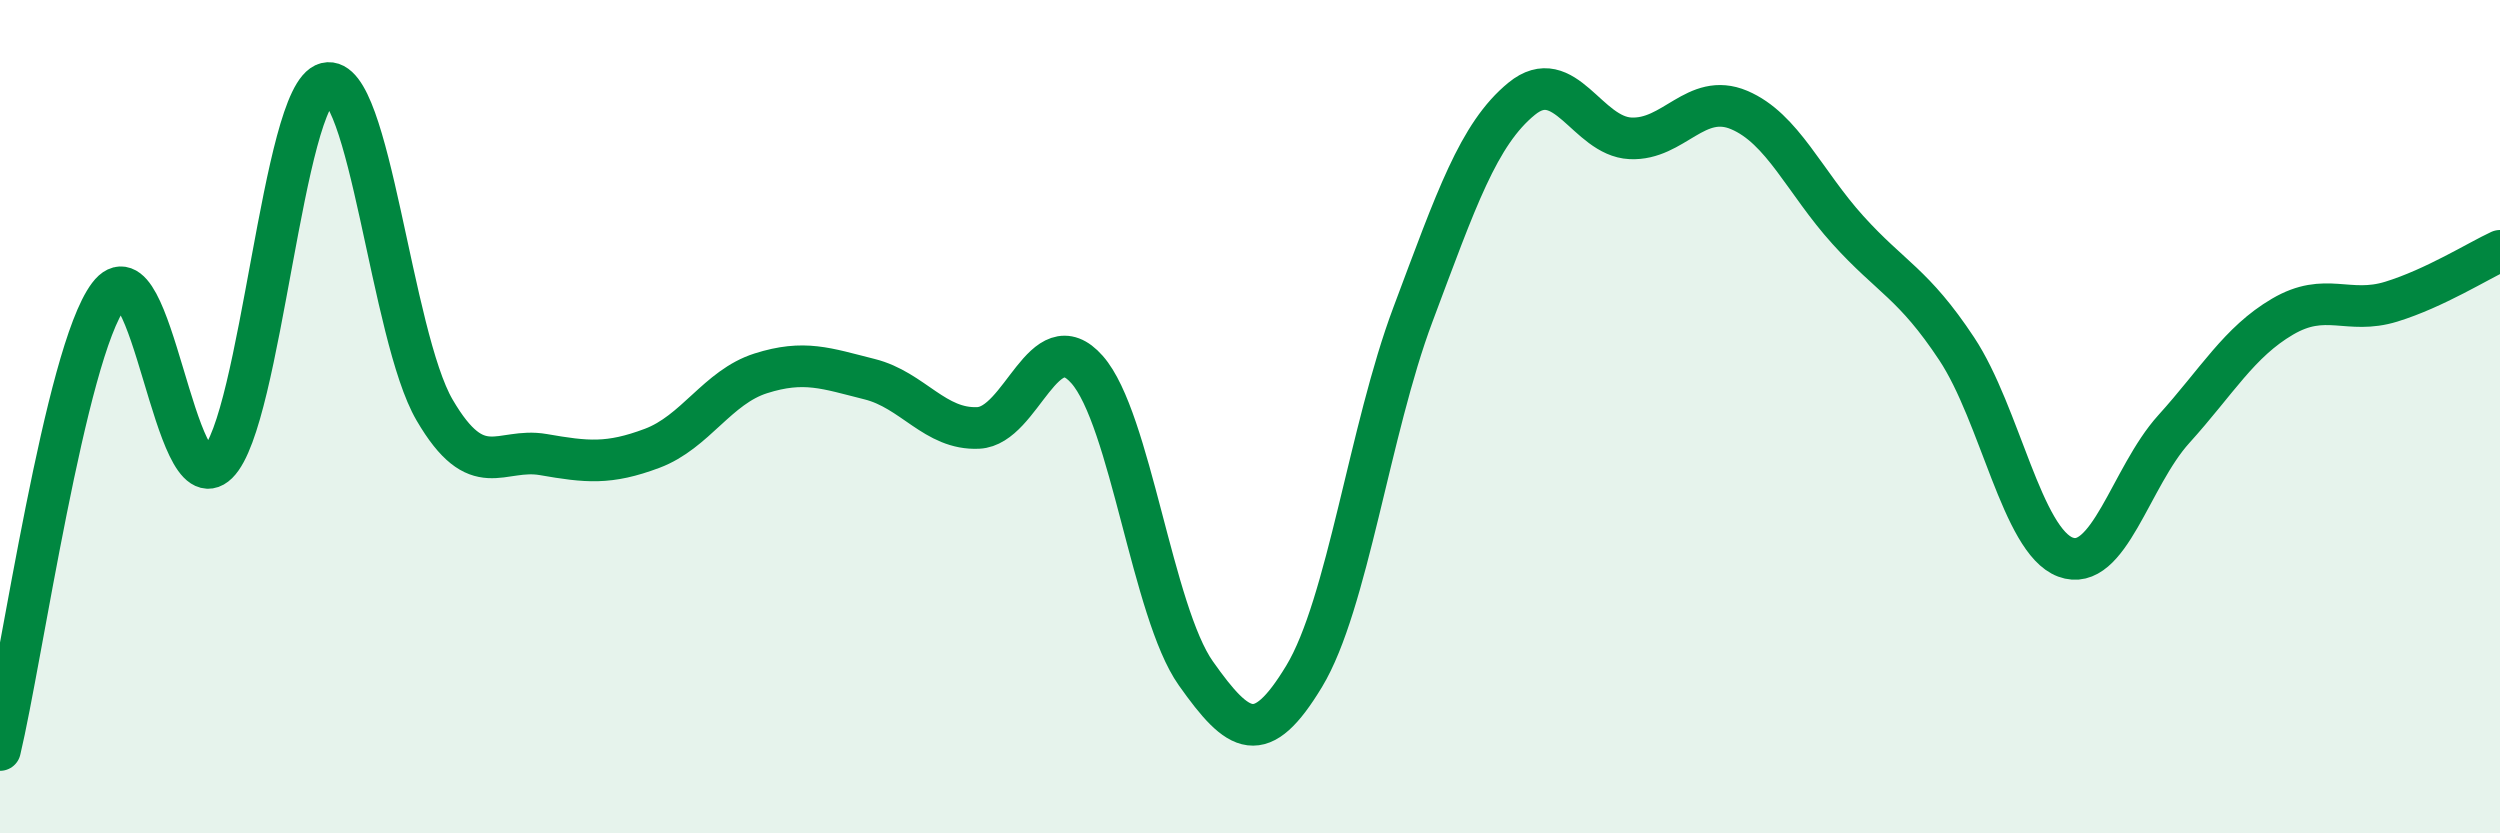
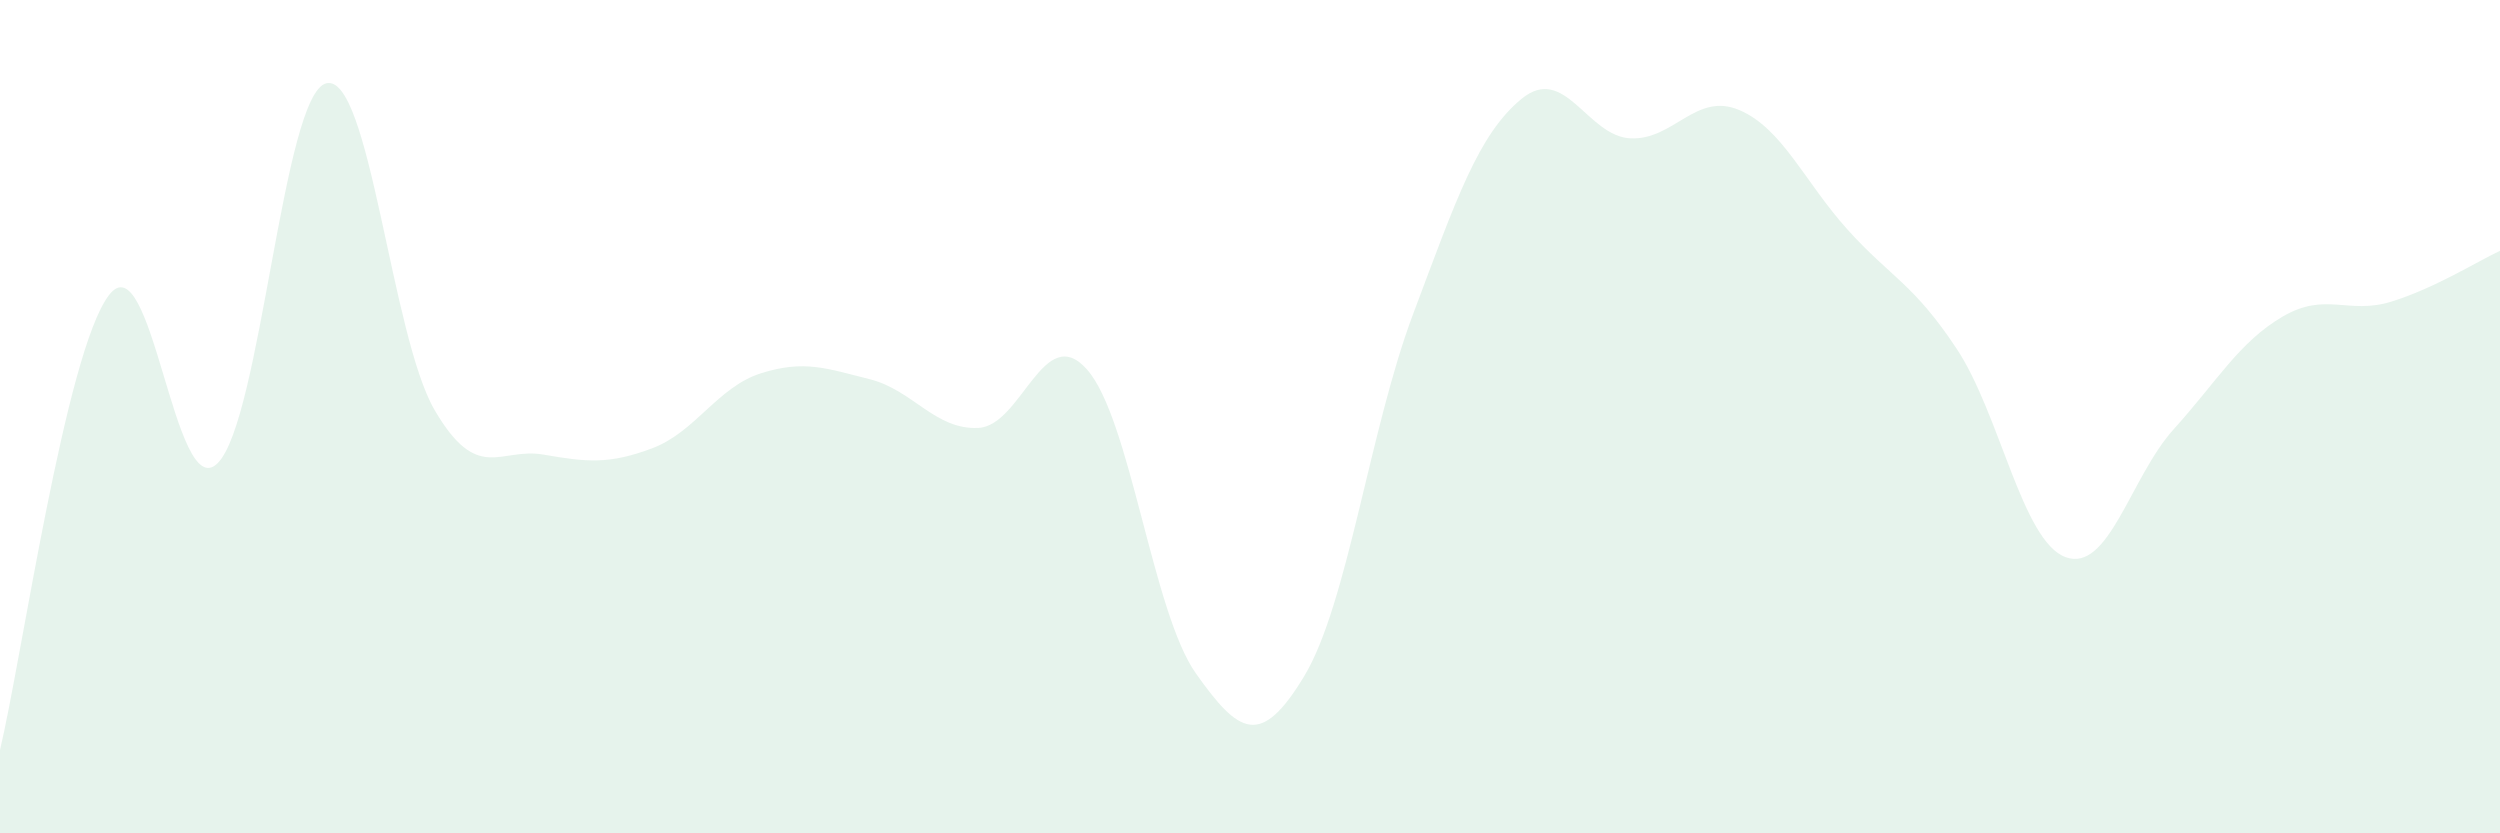
<svg xmlns="http://www.w3.org/2000/svg" width="60" height="20" viewBox="0 0 60 20">
  <path d="M 0,18 C 0.52,15.82 1.57,8.47 2.61,7.09 C 3.65,5.71 4.18,12.14 5.22,11.12 C 6.26,10.1 6.79,2.26 7.83,2 C 8.87,1.74 9.39,8.06 10.43,9.84 C 11.47,11.62 12,10.73 13.04,10.91 C 14.08,11.09 14.61,11.15 15.65,10.76 C 16.69,10.37 17.22,9.29 18.26,8.96 C 19.3,8.63 19.83,8.84 20.87,9.1 C 21.91,9.36 22.44,10.32 23.48,10.27 C 24.52,10.22 25.05,7.69 26.09,8.87 C 27.13,10.05 27.66,14.69 28.7,16.16 C 29.74,17.63 30.26,17.95 31.3,16.23 C 32.34,14.51 32.87,10.32 33.91,7.55 C 34.95,4.78 35.48,3.22 36.52,2.37 C 37.56,1.52 38.09,3.27 39.13,3.32 C 40.17,3.37 40.7,2.2 41.74,2.64 C 42.78,3.08 43.31,4.37 44.35,5.52 C 45.39,6.67 45.92,6.8 46.96,8.37 C 48,9.94 48.53,12.98 49.57,13.37 C 50.61,13.76 51.13,11.45 52.17,10.3 C 53.21,9.15 53.74,8.21 54.78,7.6 C 55.82,6.99 56.35,7.56 57.39,7.24 C 58.43,6.92 59.48,6.26 60,6.02L60 20L0 20Z" fill="#008740" opacity="0.1" stroke-linecap="round" stroke-linejoin="round" />
-   <path d="M 0,18 C 0.52,15.82 1.57,8.47 2.61,7.09 C 3.65,5.71 4.18,12.14 5.22,11.12 C 6.26,10.1 6.79,2.26 7.83,2 C 8.87,1.74 9.39,8.06 10.43,9.84 C 11.47,11.62 12,10.73 13.04,10.91 C 14.08,11.09 14.61,11.15 15.65,10.76 C 16.69,10.37 17.22,9.29 18.26,8.96 C 19.3,8.63 19.83,8.84 20.87,9.1 C 21.91,9.36 22.44,10.32 23.48,10.27 C 24.52,10.22 25.05,7.69 26.09,8.87 C 27.13,10.05 27.66,14.69 28.7,16.16 C 29.74,17.63 30.26,17.95 31.3,16.23 C 32.34,14.51 32.87,10.32 33.91,7.55 C 34.95,4.78 35.48,3.22 36.52,2.37 C 37.56,1.52 38.09,3.27 39.13,3.32 C 40.17,3.37 40.7,2.2 41.74,2.64 C 42.78,3.08 43.31,4.37 44.35,5.52 C 45.39,6.67 45.92,6.8 46.96,8.37 C 48,9.94 48.53,12.98 49.57,13.37 C 50.61,13.76 51.13,11.45 52.17,10.3 C 53.21,9.15 53.74,8.21 54.78,7.6 C 55.82,6.99 56.35,7.56 57.39,7.24 C 58.43,6.92 59.48,6.26 60,6.02" stroke="#008740" stroke-width="1" fill="none" stroke-linecap="round" stroke-linejoin="round" />
</svg>